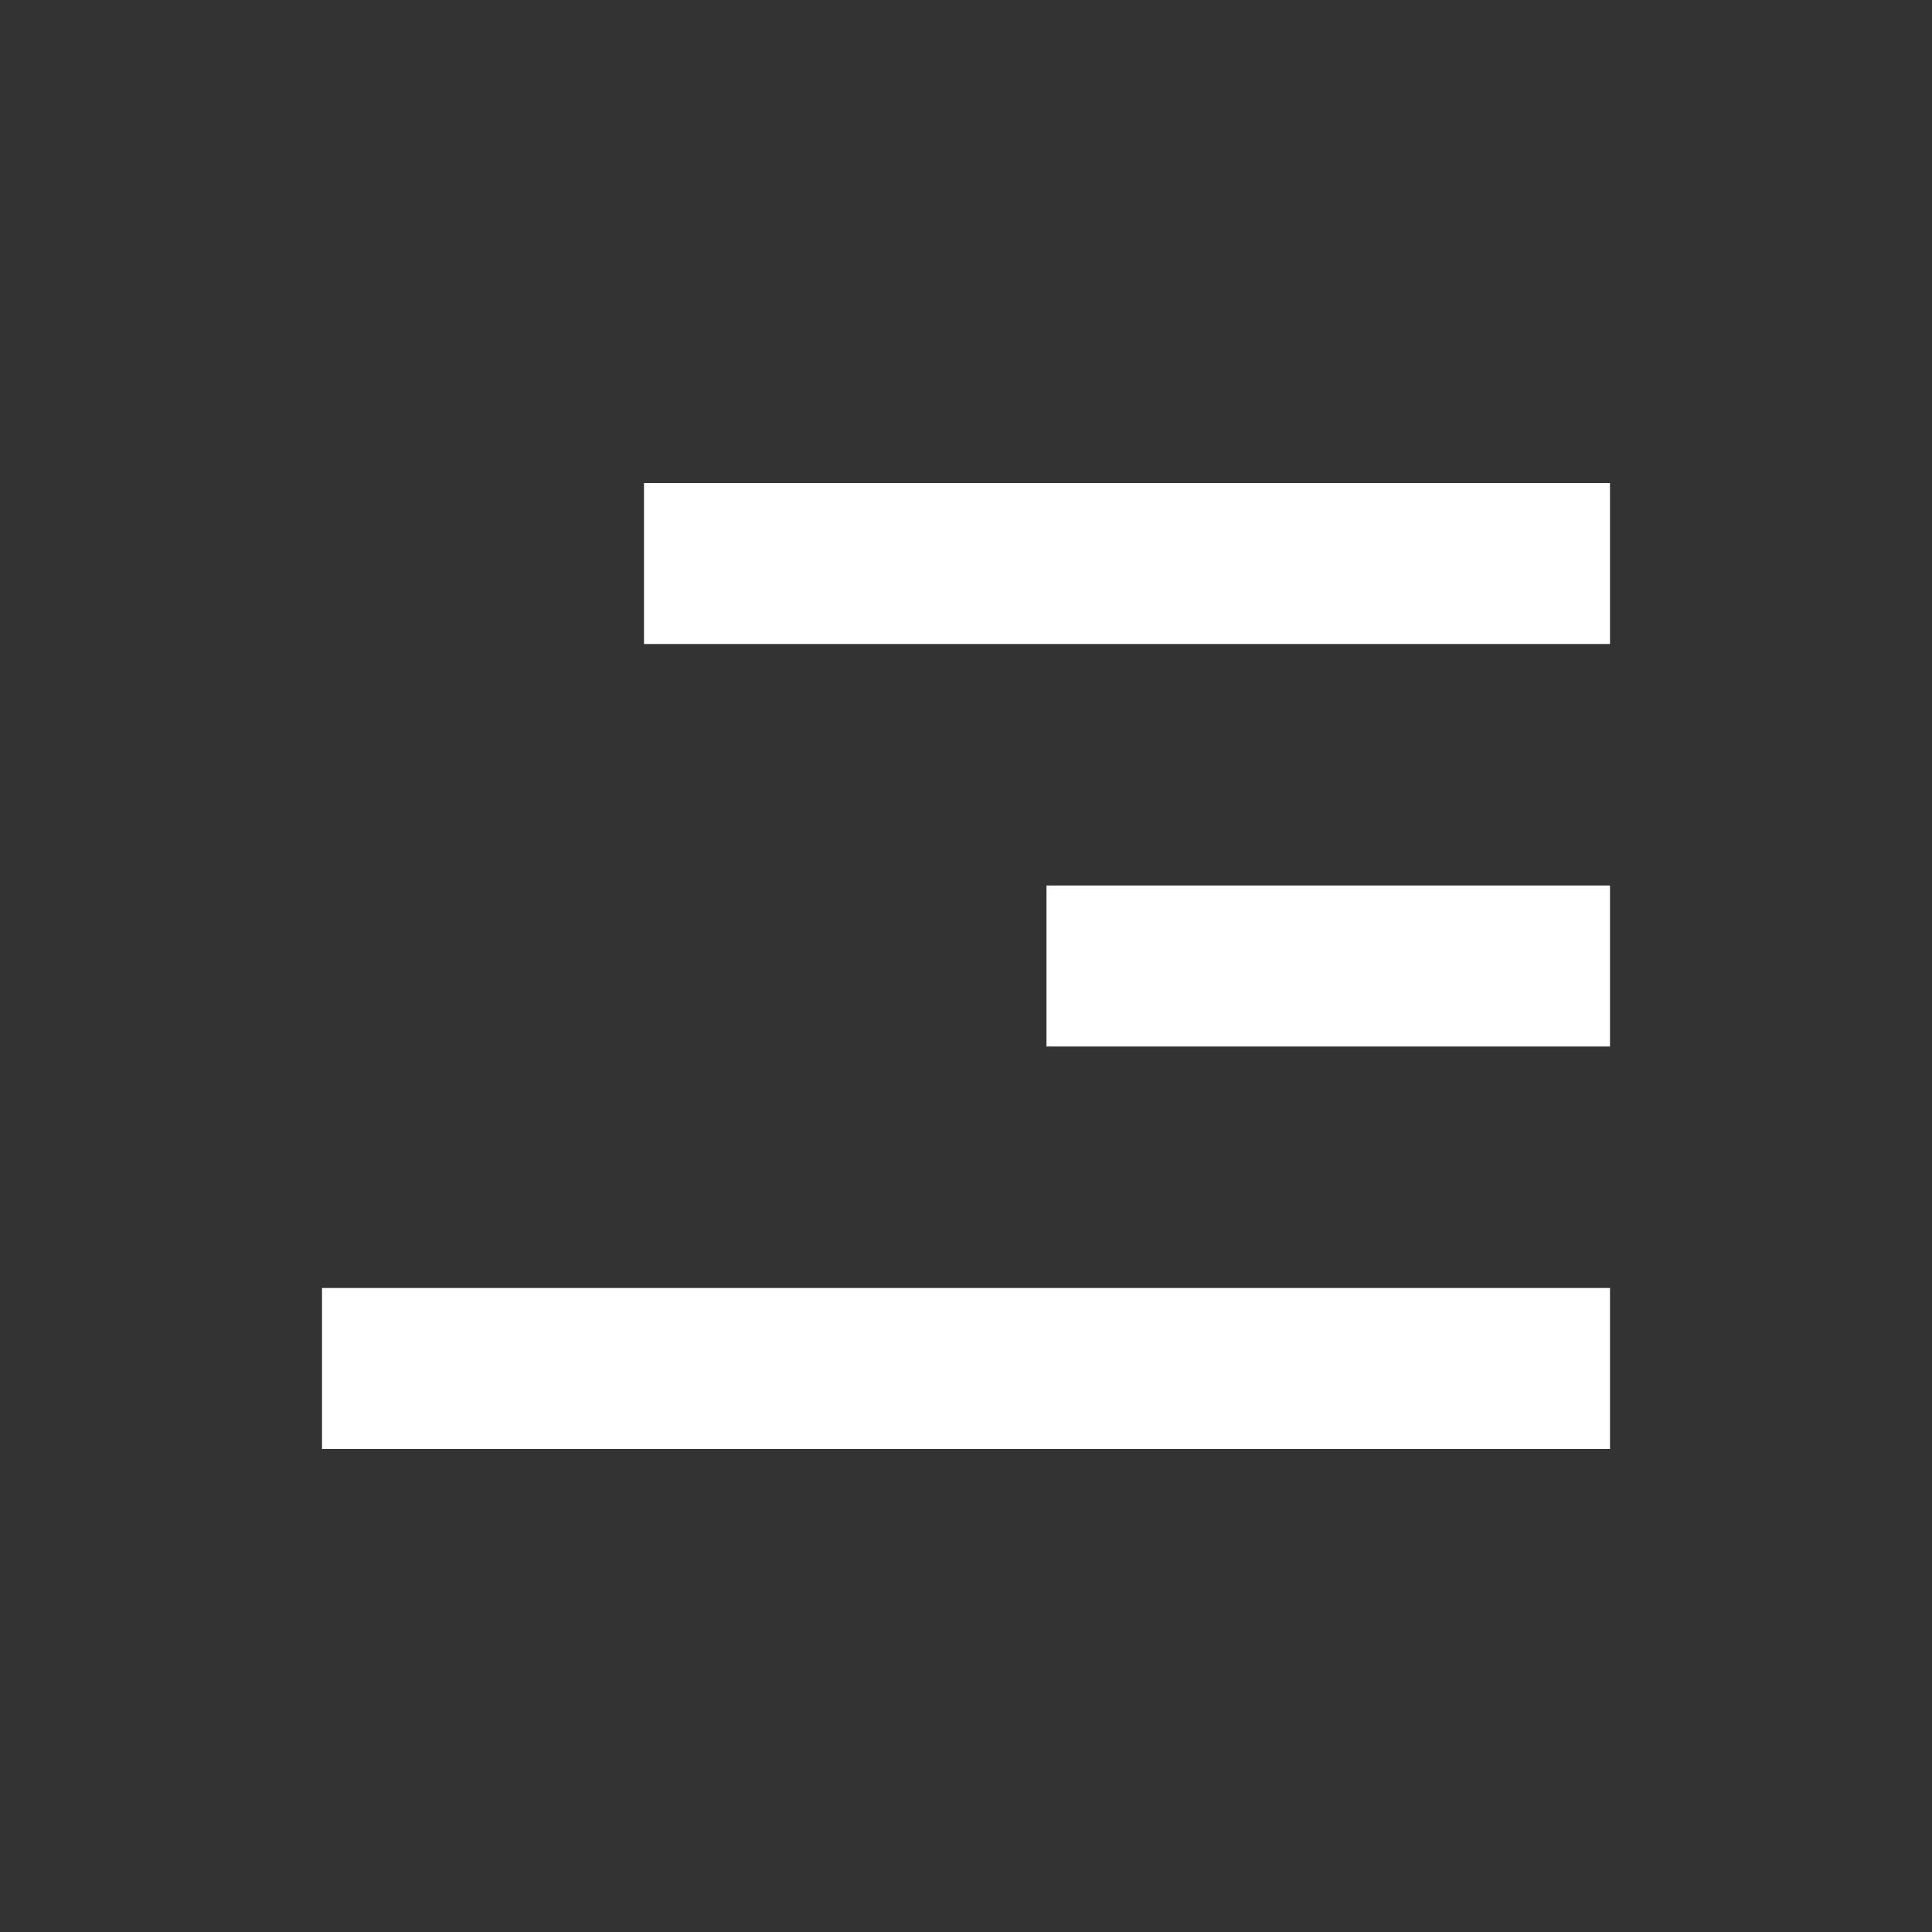
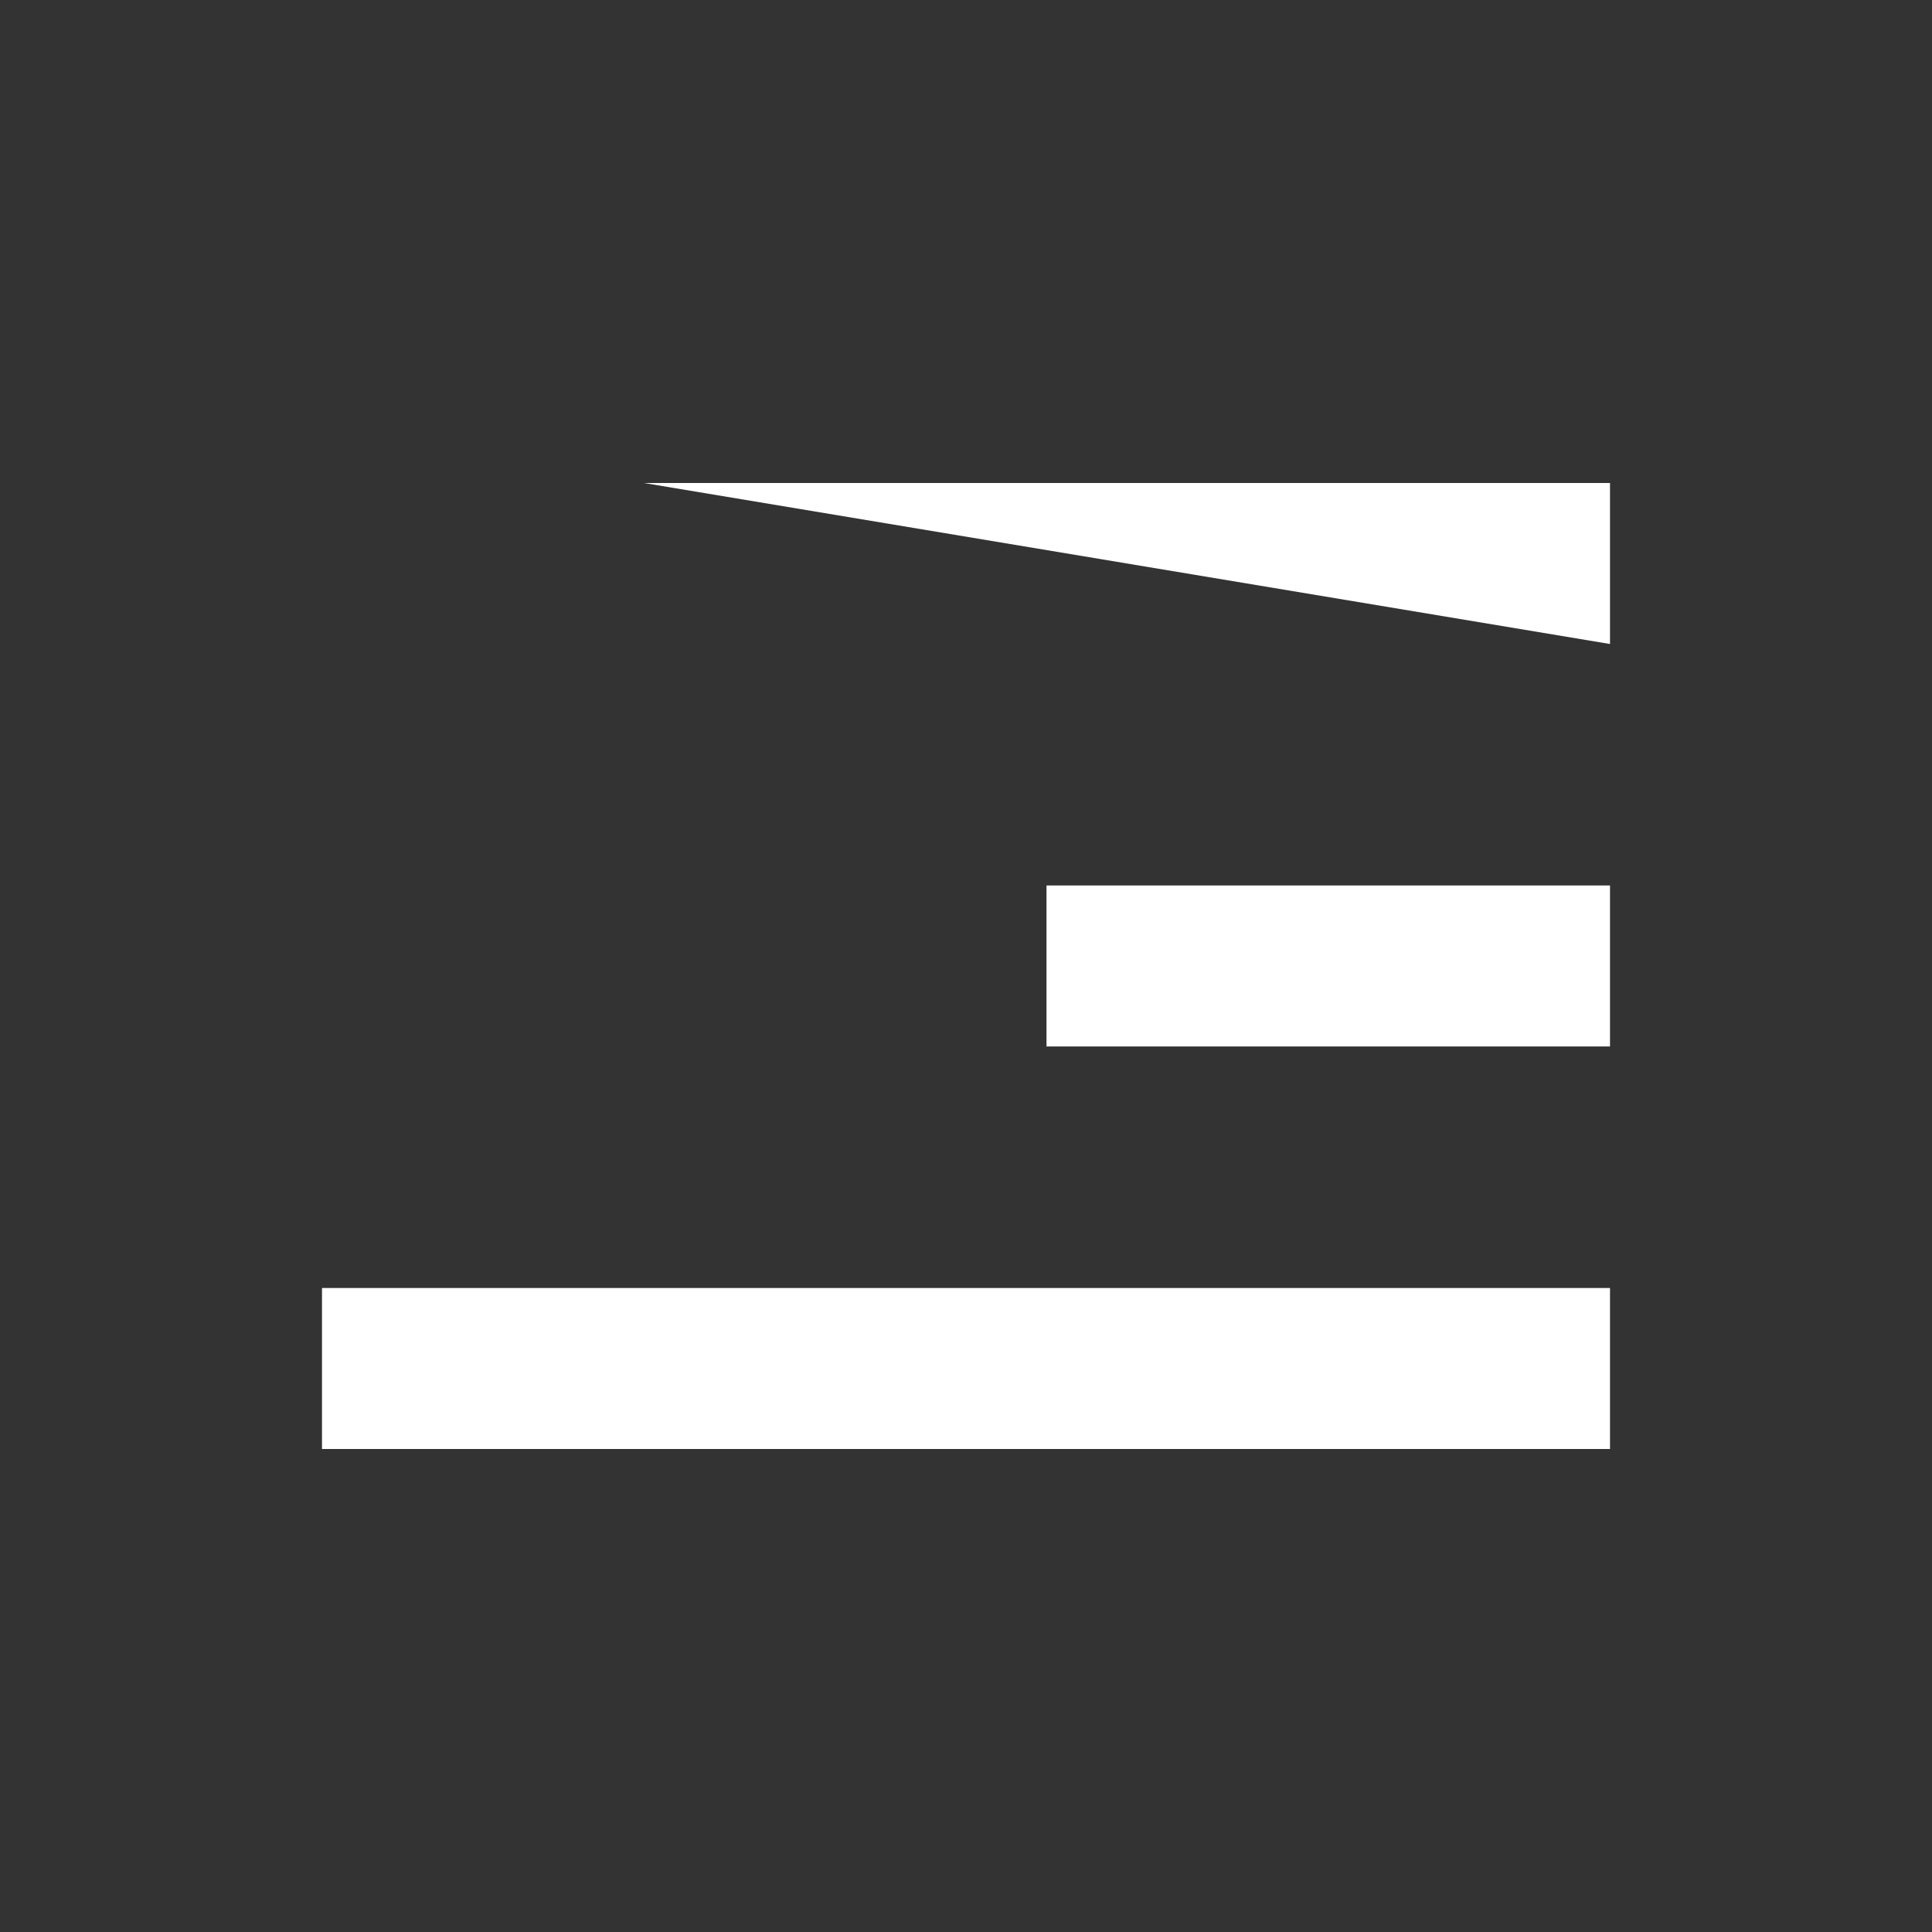
<svg xmlns="http://www.w3.org/2000/svg" width="24" height="24" viewBox="0 0 24 24" fill="none">
  <rect x="0" y="0" width="24" height="24" fill="#333333" stroke="none" />
-   <path fill="#fff" d="M13 11h7v2h-7zM4 16h16v2H4zM8 6h12v2H8z" />
+   <path fill="#fff" d="M13 11h7v2h-7zM4 16h16v2H4zM8 6h12v2z" />
</svg>